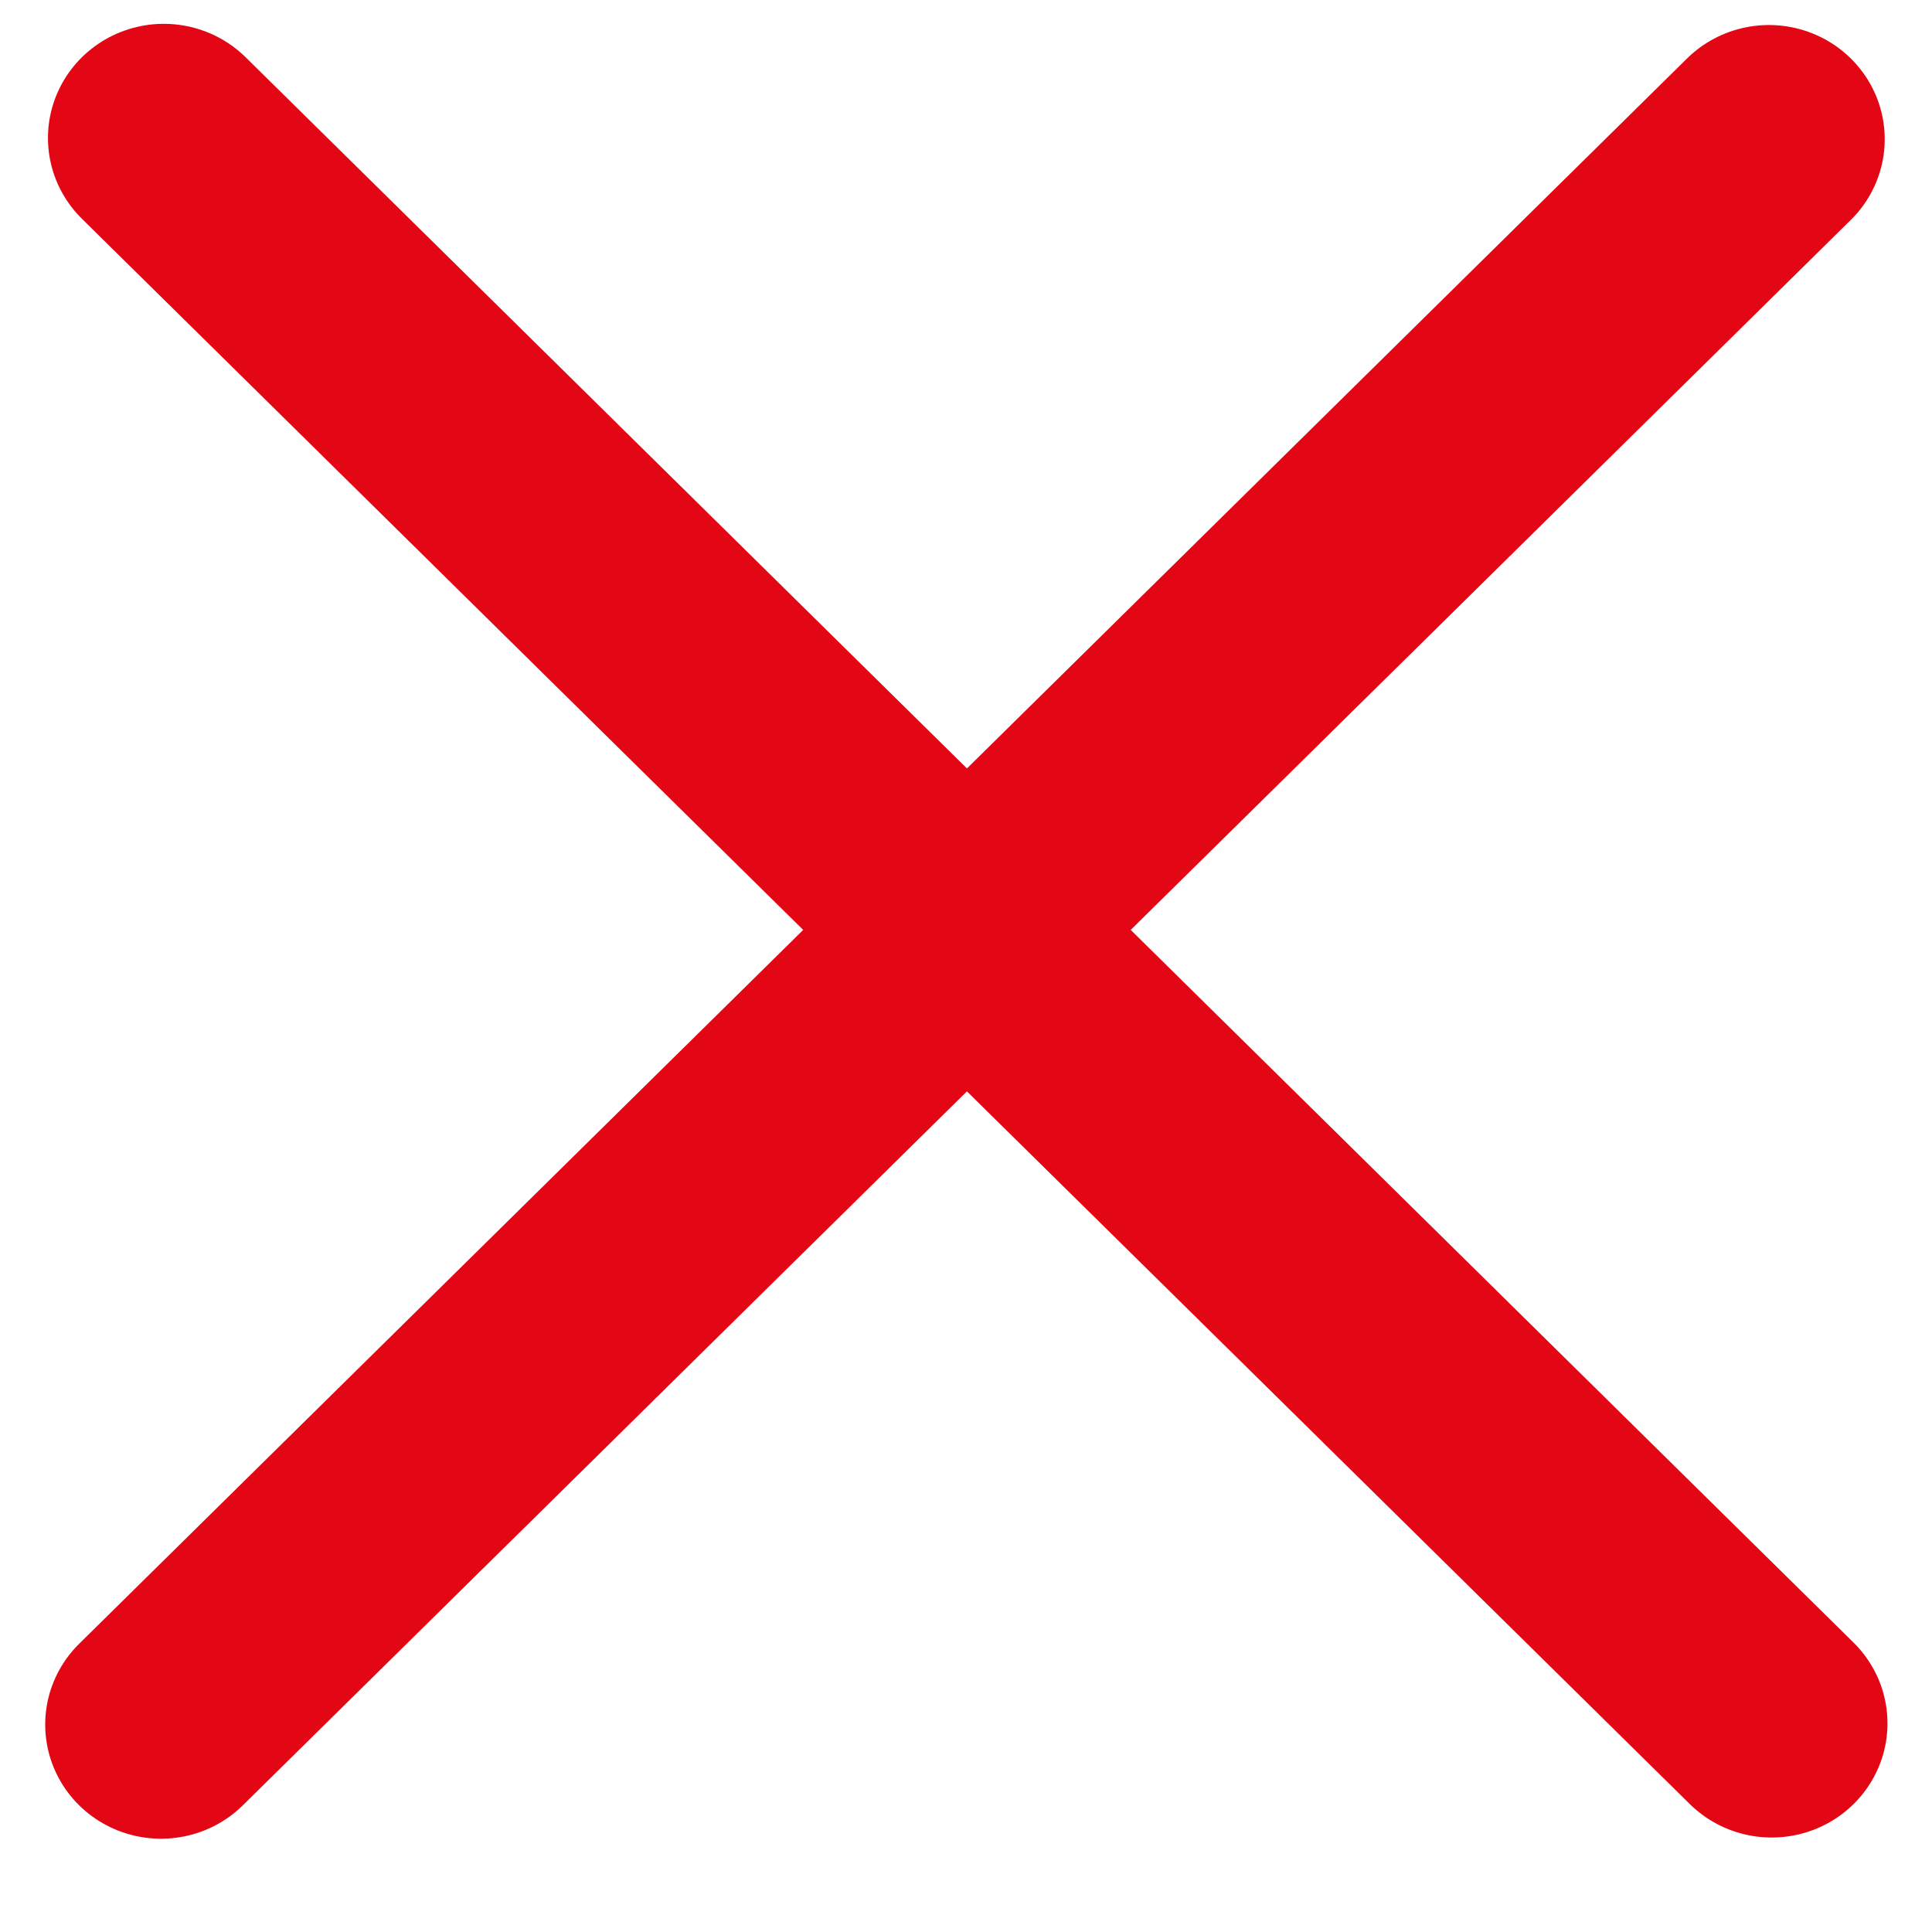
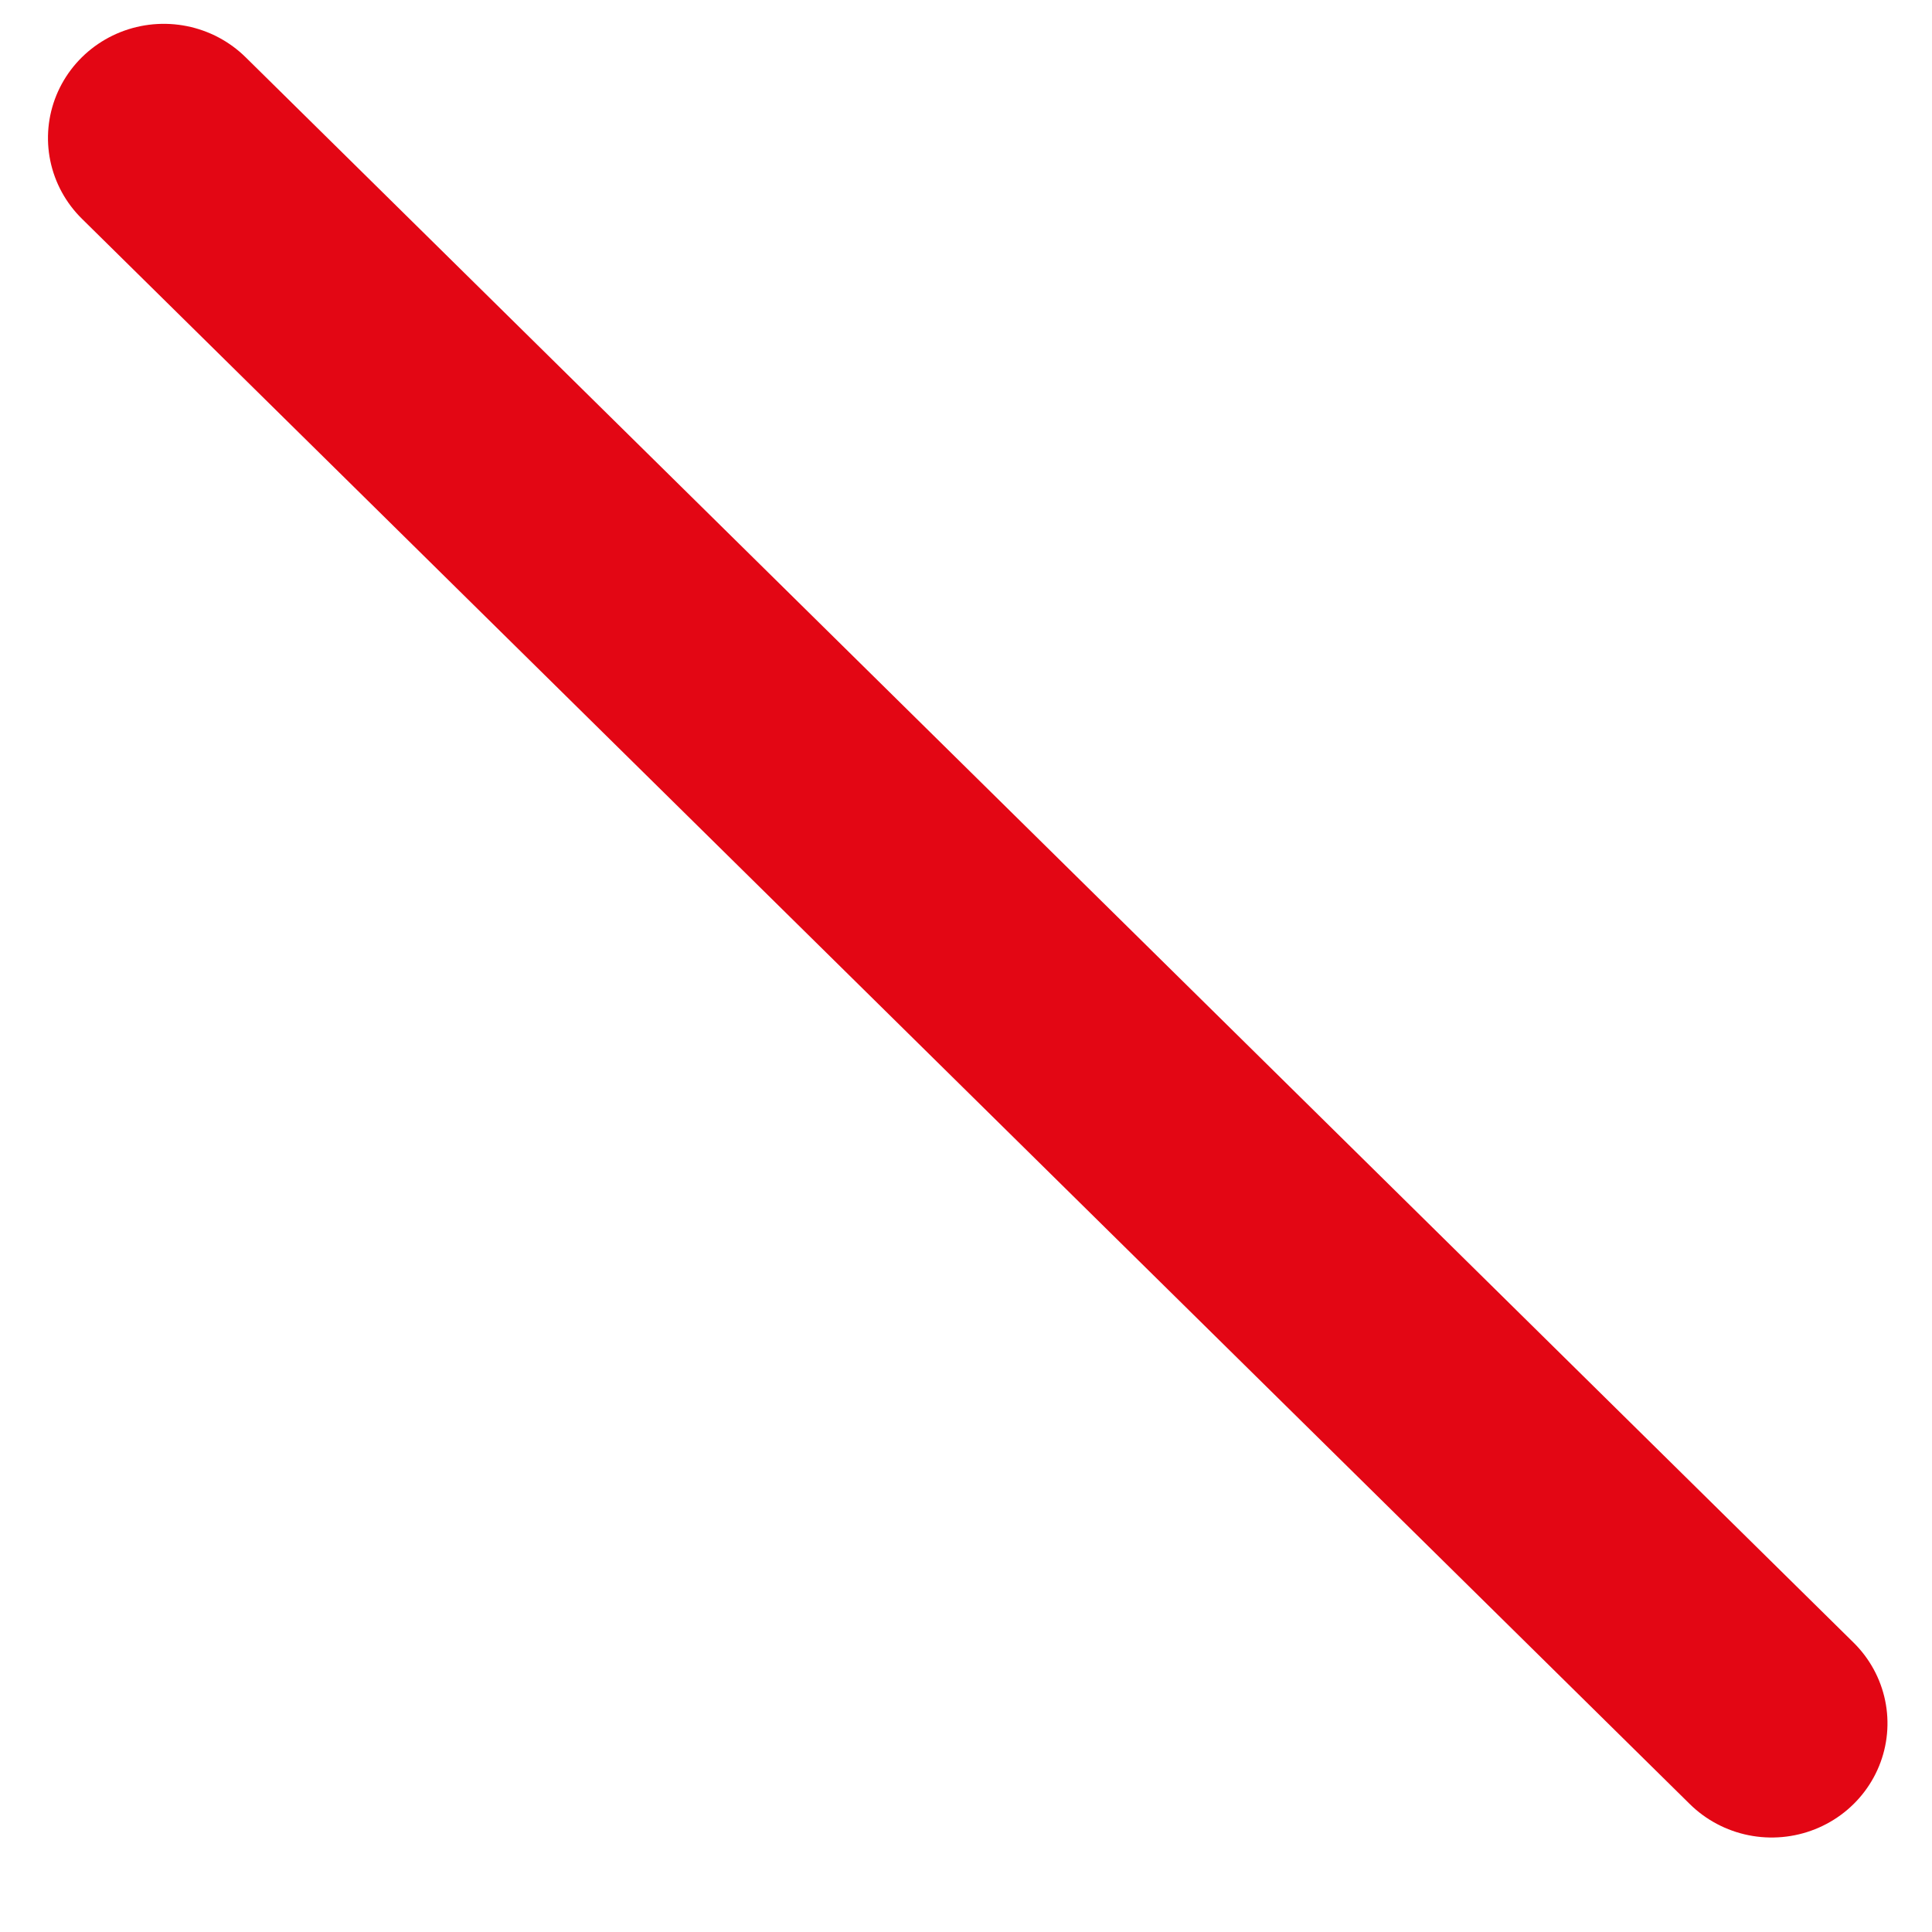
<svg xmlns="http://www.w3.org/2000/svg" width="21" height="21" viewBox="0 0 21 21" fill="none">
  <line x1="1.25" y1="-1.25" x2="25.797" y2="-1.25" transform="matrix(0.712 0.702 -0.712 0.702 0 1.5)" stroke="#E30614" stroke-width="2.5" stroke-linecap="round" />
-   <line x1="1.25" y1="-1.25" x2="25.797" y2="-1.25" transform="matrix(0.712 -0.702 0.712 0.702 1.75 20.5)" stroke="#E30614" stroke-width="2.5" stroke-linecap="round" />
</svg>